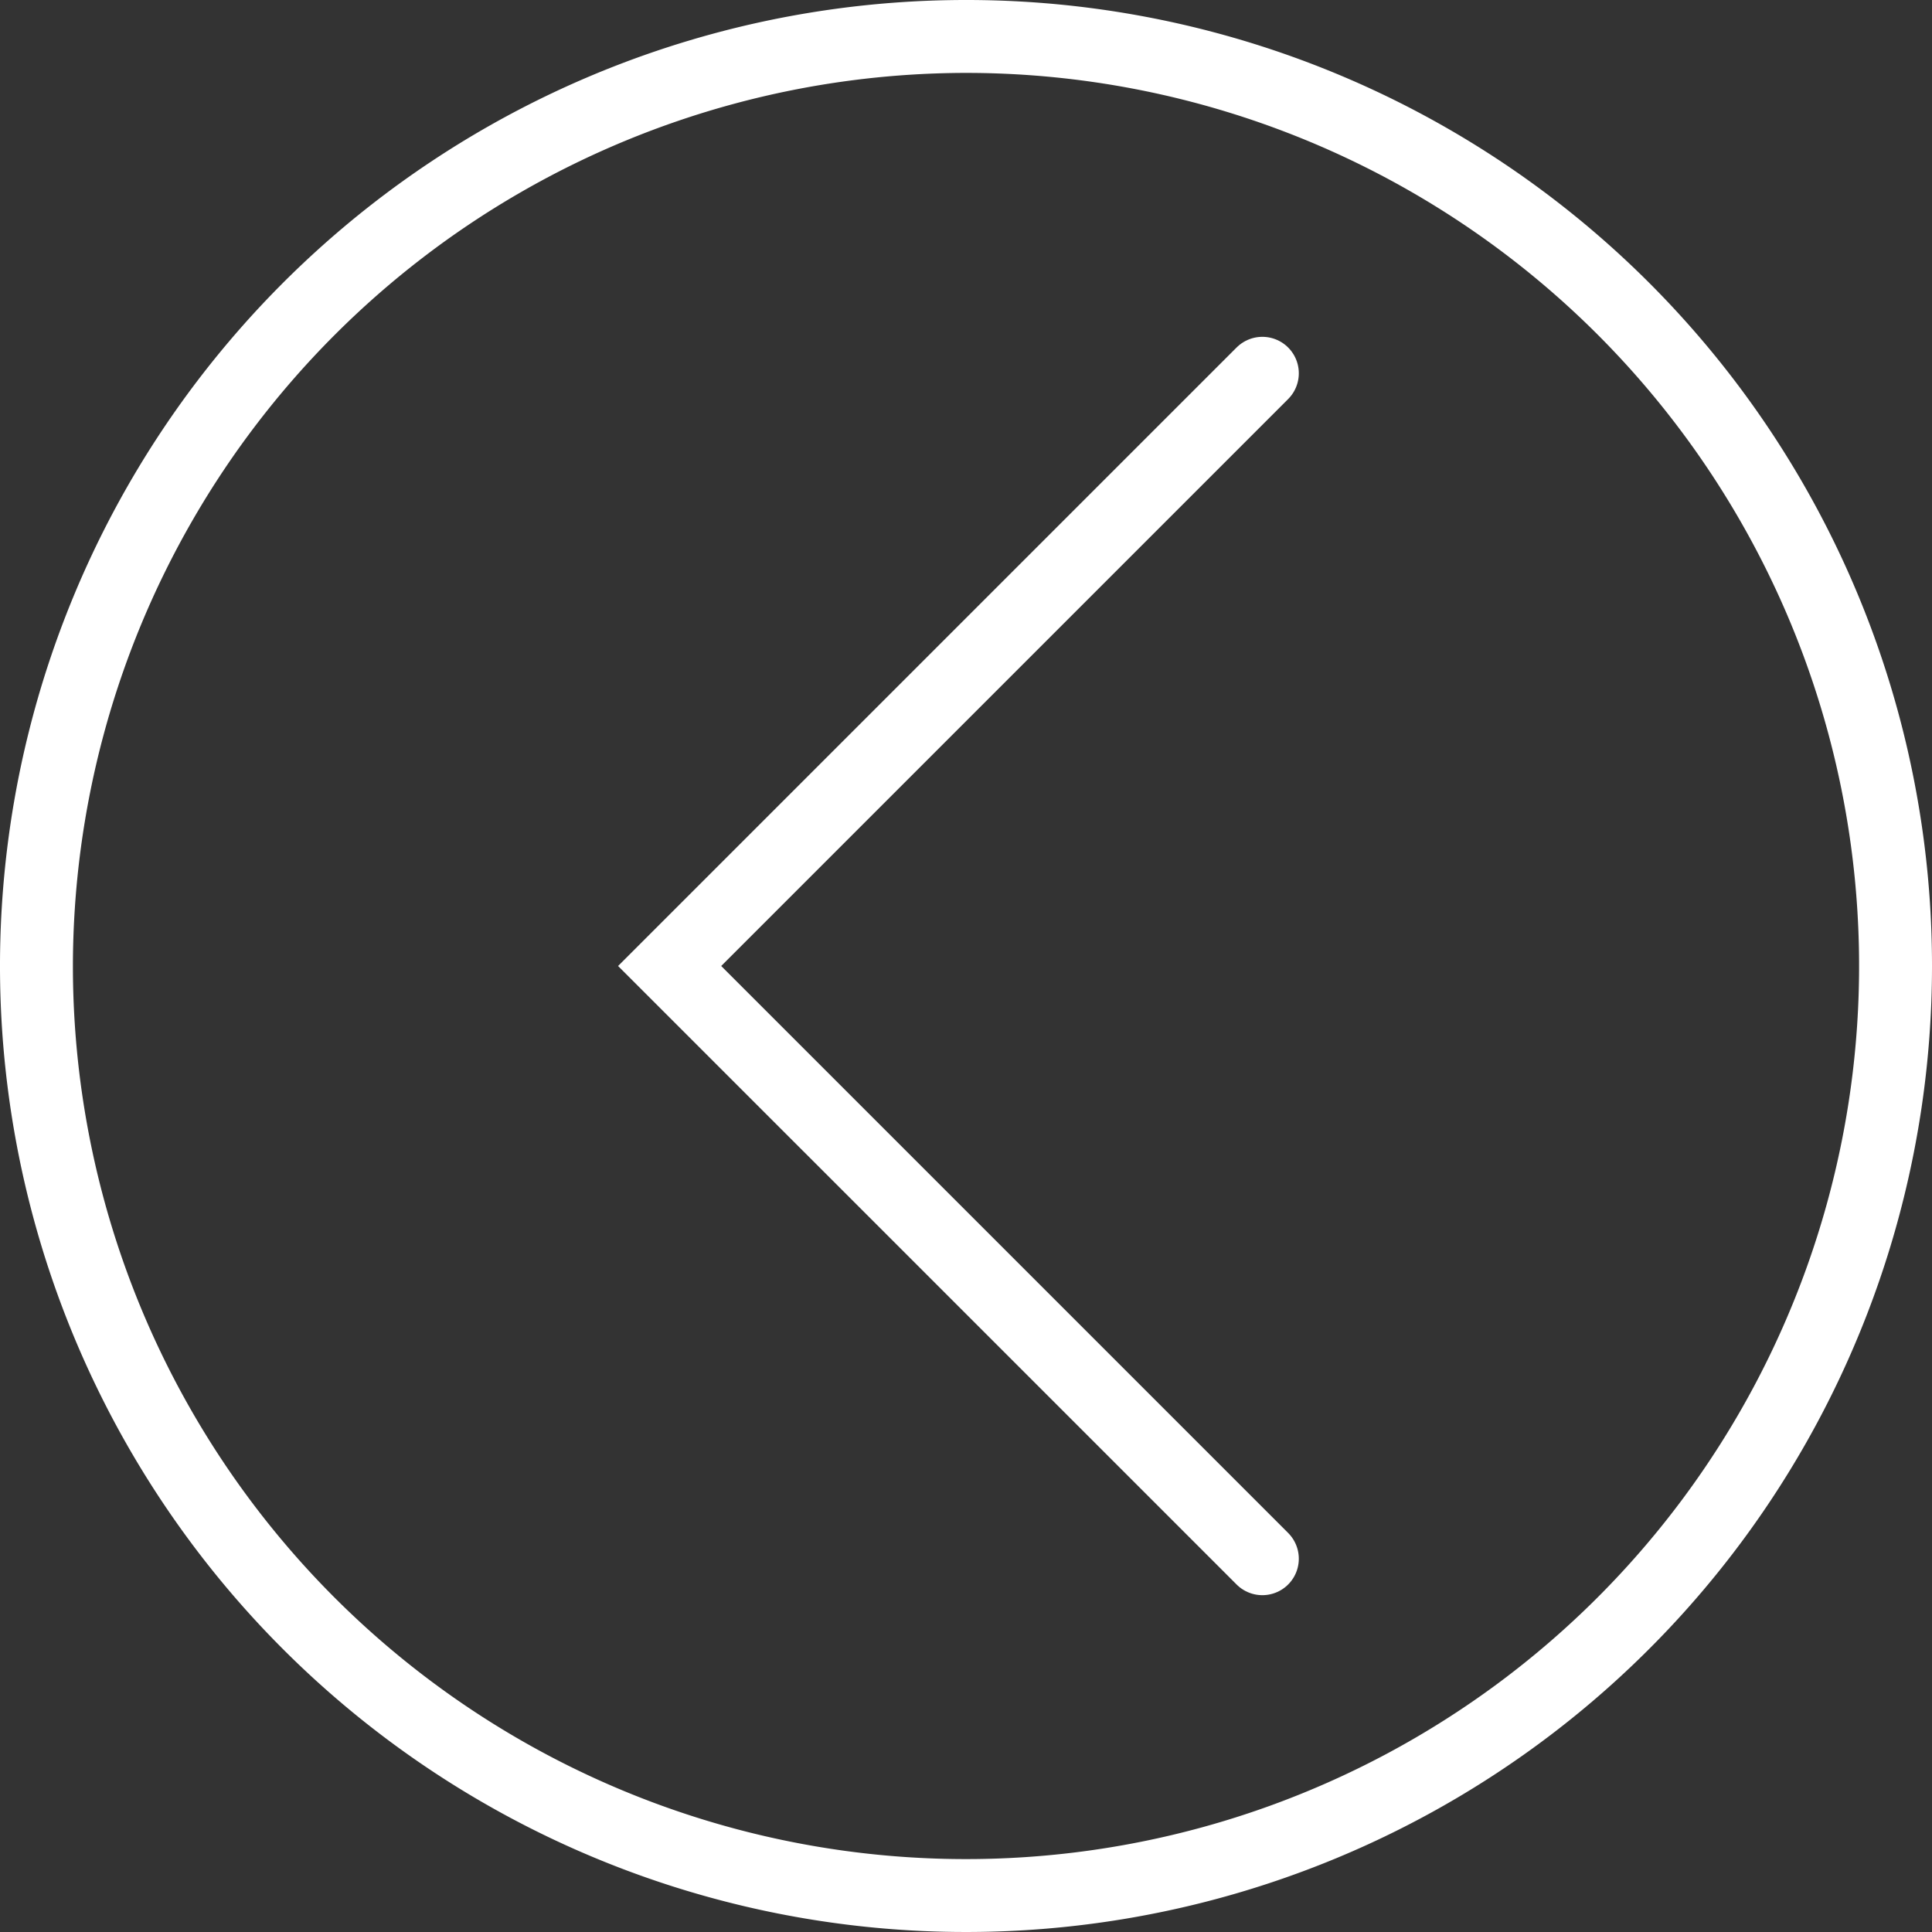
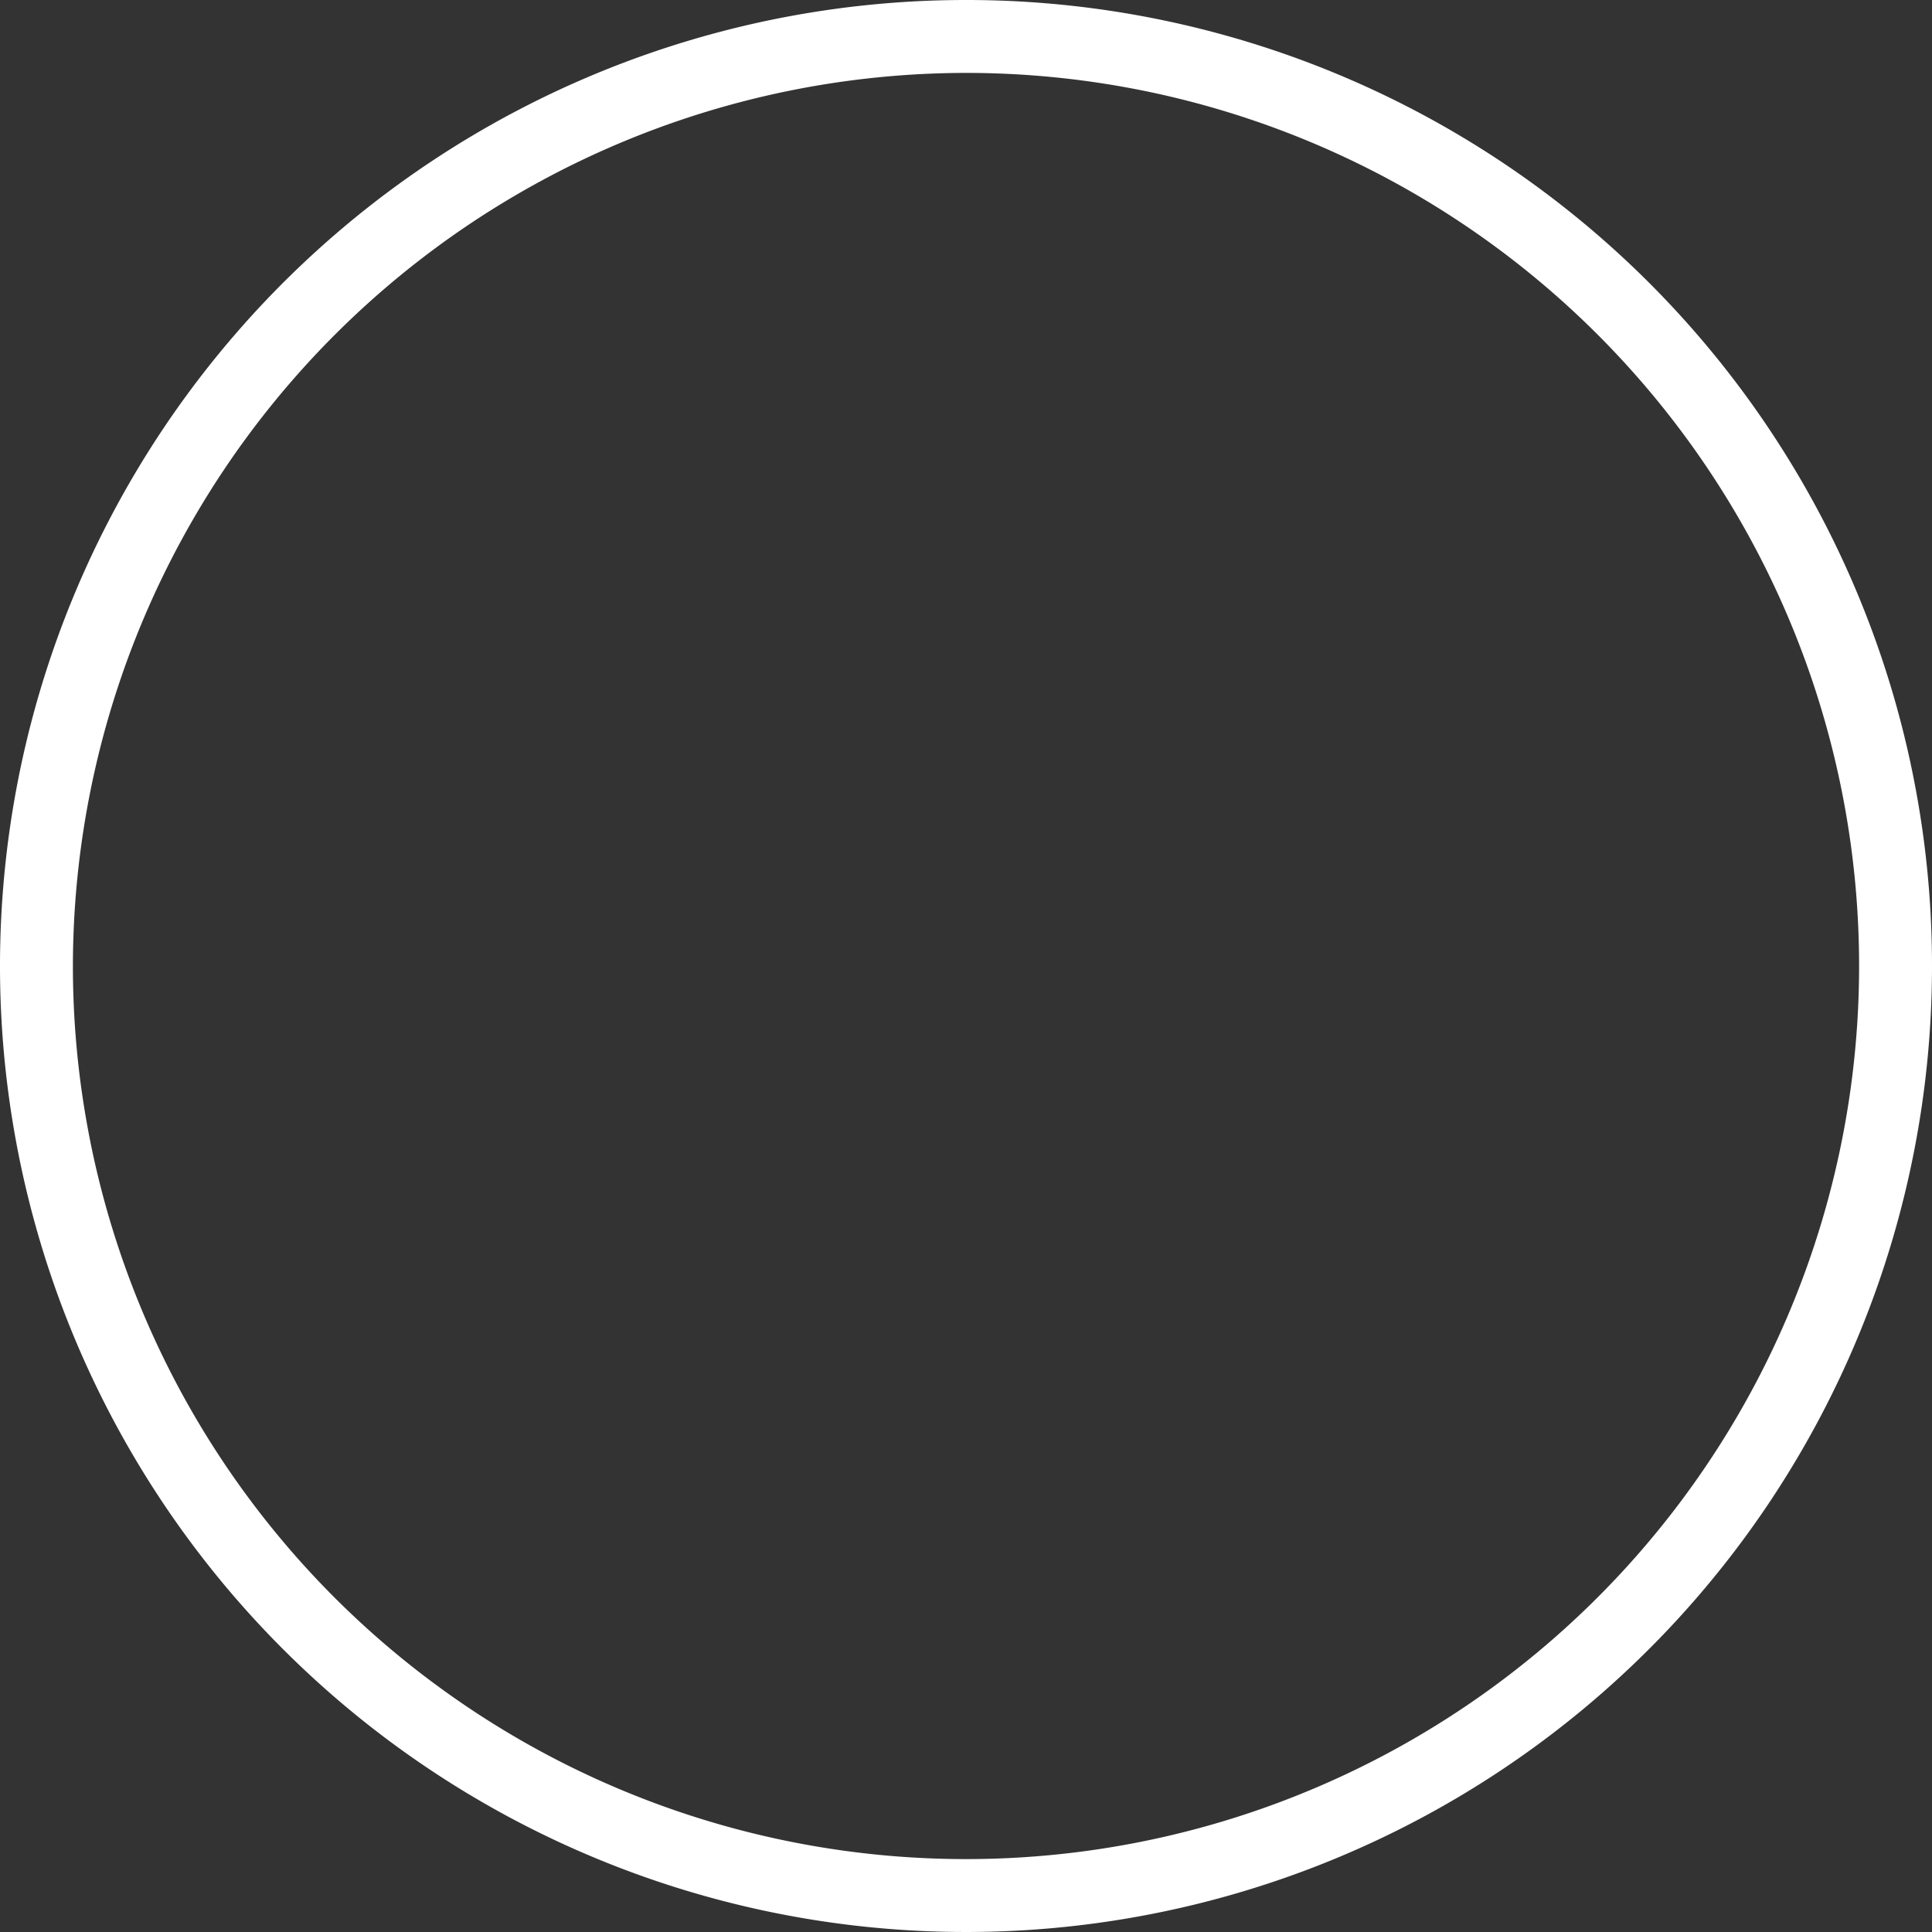
<svg xmlns="http://www.w3.org/2000/svg" viewBox="0 0 53 53">
  <rect x="0" y="0" width="53" height="53" fill="#333333" stroke="none" />
  <defs>
    <style>.cls-1{fill:#fff;}.cls-2{fill:none;stroke:#fff;stroke-linecap:round;stroke-miterlimit:10;stroke-width:2px;}</style>
  </defs>
  <title>Asset 3</title>
  <g id="Layer_2" data-name="Layer 2">
    <g id="Layer_1-2" data-name="Layer 1">
      <path class="cls-1" d="M26.5,2A24.5,24.5,0,1,1,2,26.5,24.53,24.53,0,0,1,26.5,2m0-2A26.5,26.5,0,1,0,53,26.5,26.49,26.49,0,0,0,26.5,0Z" />
-       <polyline class="cls-2" points="34.63 42.76 18.37 26.5 34.63 10.24" />
    </g>
  </g>
</svg>